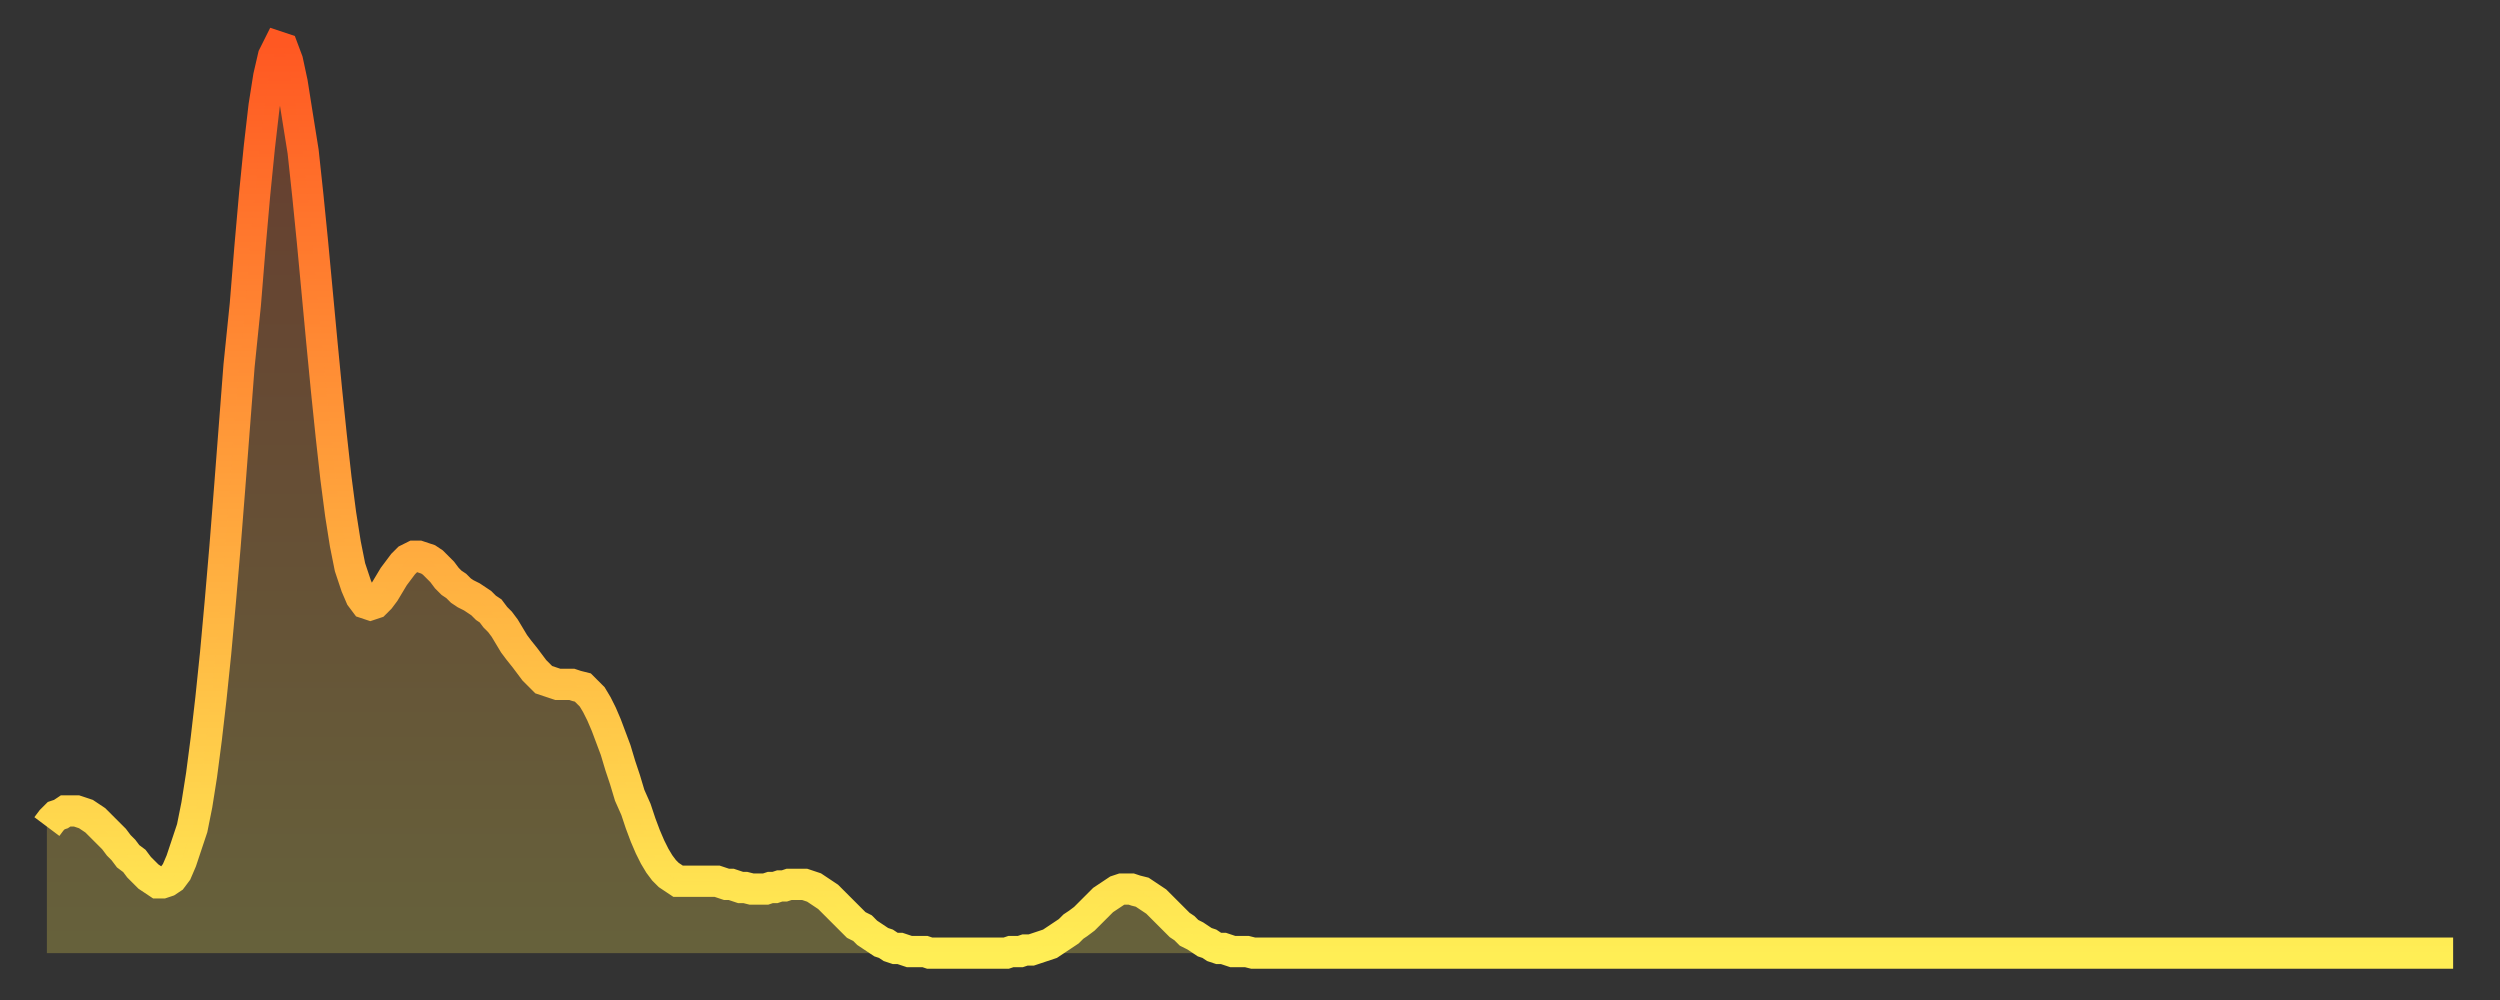
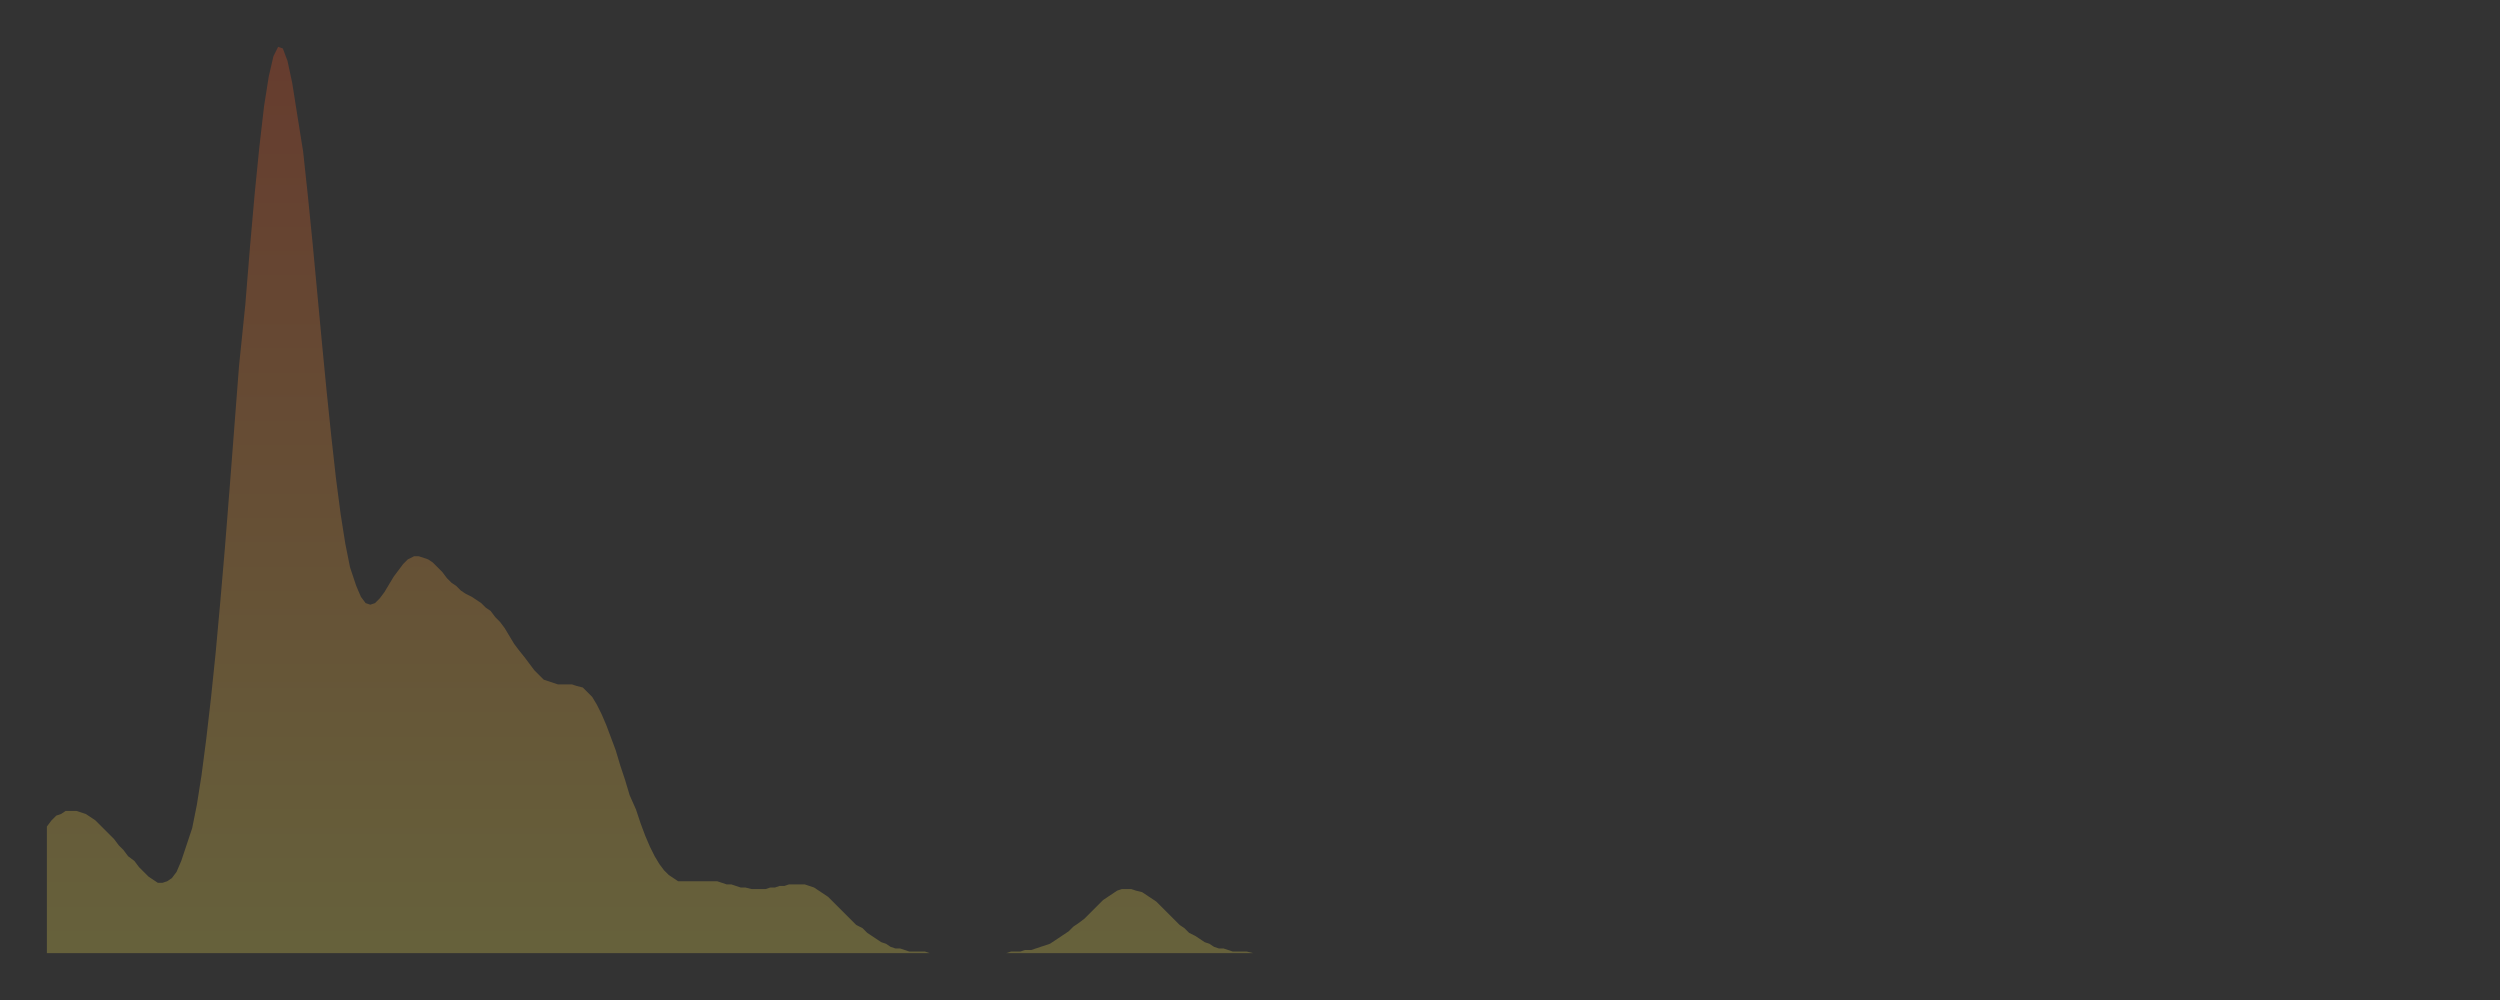
<svg xmlns="http://www.w3.org/2000/svg" baseProfile="full" height="64" version="1.1" width="160">
  <rect width="100%" height="100%" fill="#333333" stroke="none" />
  <defs>
    <linearGradient id="id784620" x1="0" x2="0" y1="0" y2="1">
      <stop offset="0%" stop-color="#ff5822" />
      <stop offset="50%" stop-color="#ffa33c" />
      <stop offset="100%" stop-color="#ffee55" />
    </linearGradient>
  </defs>
  <g transform="translate(3,3)">
    <g>
-       <path d="M 0.0 49.9 0.3 49.5 0.6 49.2 0.9 49.1 1.2 48.9 1.5 48.9 1.9 48.9 2.2 49.0 2.5 49.1 2.8 49.3 3.1 49.5 3.4 49.8 3.7 50.1 4.0 50.4 4.3 50.7 4.6 51.1 4.9 51.4 5.2 51.8 5.6 52.1 5.9 52.5 6.2 52.8 6.5 53.1 6.8 53.3 7.1 53.5 7.4 53.5 7.7 53.4 8.0 53.2 8.3 52.8 8.6 52.1 8.9 51.2 9.3 50.0 9.6 48.5 9.9 46.6 10.2 44.3 10.5 41.7 10.8 38.8 11.1 35.5 11.4 32.0 11.7 28.2 12.0 24.3 12.3 20.4 12.7 16.5 13.0 12.8 13.3 9.4 13.6 6.4 13.9 3.8 14.2 1.9 14.5 0.6 14.8 0.0 15.1 0.1 15.4 0.9 15.7 2.3 16.0 4.2 16.4 6.7 16.7 9.5 17.0 12.5 17.3 15.7 17.6 18.9 17.9 22.0 18.2 24.9 18.5 27.6 18.8 29.9 19.1 31.8 19.4 33.3 19.8 34.5 20.1 35.2 20.4 35.6 20.7 35.7 21.0 35.6 21.3 35.3 21.6 34.9 21.9 34.4 22.2 33.9 22.5 33.5 22.8 33.1 23.1 32.8 23.5 32.6 23.8 32.6 24.1 32.7 24.4 32.8 24.7 33.0 25.0 33.3 25.3 33.6 25.6 34.0 25.9 34.3 26.2 34.5 26.5 34.8 26.8 35.0 27.2 35.2 27.5 35.4 27.8 35.6 28.1 35.9 28.4 36.1 28.7 36.5 29.0 36.8 29.3 37.2 29.6 37.7 29.9 38.2 30.2 38.6 30.6 39.1 30.9 39.5 31.2 39.9 31.5 40.2 31.8 40.5 32.1 40.6 32.4 40.7 32.7 40.8 33.0 40.8 33.3 40.8 33.6 40.8 33.9 40.9 34.3 41.0 34.6 41.3 34.9 41.6 35.2 42.1 35.5 42.7 35.8 43.4 36.1 44.2 36.4 45.0 36.7 46.0 37.0 46.9 37.3 47.9 37.7 48.8 38.0 49.7 38.3 50.5 38.6 51.2 38.9 51.8 39.2 52.3 39.5 52.7 39.8 53.0 40.1 53.2 40.4 53.4 40.7 53.4 41.0 53.4 41.4 53.4 41.7 53.4 42.0 53.4 42.3 53.4 42.6 53.4 42.9 53.4 43.2 53.5 43.5 53.6 43.8 53.6 44.1 53.7 44.4 53.8 44.7 53.8 45.1 53.9 45.4 53.9 45.7 53.9 46.0 53.9 46.3 53.8 46.6 53.8 46.9 53.7 47.2 53.7 47.5 53.6 47.8 53.6 48.1 53.6 48.5 53.6 48.8 53.7 49.1 53.8 49.4 54.0 49.7 54.2 50.0 54.4 50.3 54.7 50.6 55.0 50.9 55.3 51.2 55.6 51.5 55.9 51.8 56.2 52.2 56.4 52.5 56.7 52.8 56.9 53.1 57.1 53.4 57.3 53.7 57.4 54.0 57.6 54.3 57.7 54.6 57.7 54.9 57.8 55.2 57.9 55.6 57.9 55.9 57.9 56.2 57.9 56.5 58.0 56.8 58.0 57.1 58.0 57.4 58.0 57.7 58.0 58.0 58.0 58.3 58.0 58.6 58.0 58.9 58.0 59.3 58.0 59.6 58.0 59.9 58.0 60.2 58.0 60.5 58.0 60.8 58.0 61.1 58.0 61.4 58.0 61.7 57.9 62.0 57.9 62.3 57.9 62.6 57.8 63.0 57.8 63.3 57.7 63.6 57.6 63.9 57.5 64.2 57.4 64.5 57.2 64.8 57.0 65.1 56.8 65.4 56.6 65.7 56.3 66.0 56.1 66.4 55.8 66.7 55.5 67.0 55.2 67.3 54.9 67.6 54.6 67.9 54.4 68.2 54.2 68.5 54.0 68.8 53.9 69.1 53.9 69.4 53.9 69.7 54.0 70.1 54.1 70.4 54.3 70.7 54.5 71.0 54.7 71.3 55.0 71.6 55.3 71.9 55.6 72.2 55.9 72.5 56.2 72.8 56.4 73.1 56.7 73.5 56.9 73.8 57.1 74.1 57.3 74.4 57.4 74.7 57.6 75.0 57.7 75.3 57.7 75.6 57.8 75.9 57.9 76.2 57.9 76.5 57.9 76.8 57.9 77.2 58.0 77.5 58.0 77.8 58.0 78.1 58.0 78.4 58.0 78.7 58.0 79.0 58.0 79.3 58.0 79.6 58.0 79.9 58.0 80.2 58.0 80.5 58.0 80.9 58.0 81.2 58.0 81.5 58.0 81.8 58.0 82.1 58.0 82.4 58.0 82.7 58.0 83.0 58.0 83.3 58.0 83.6 58.0 83.9 58.0 84.3 58.0 84.6 58.0 84.9 58.0 85.2 58.0 85.5 58.0 85.8 58.0 86.1 58.0 86.4 58.0 86.7 58.0 87.0 58.0 87.3 58.0 87.6 58.0 88.0 58.0 88.3 58.0 88.6 58.0 88.9 58.0 89.2 58.0 89.5 58.0 89.8 58.0 90.1 58.0 90.4 58.0 90.7 58.0 91.0 58.0 91.4 58.0 91.7 58.0 92.0 58.0 92.3 58.0 92.6 58.0 92.9 58.0 93.2 58.0 93.5 58.0 93.8 58.0 94.1 58.0 94.4 58.0 94.7 58.0 95.1 58.0 95.4 58.0 95.7 58.0 96.0 58.0 96.3 58.0 96.6 58.0 96.9 58.0 97.2 58.0 97.5 58.0 97.8 58.0 98.1 58.0 98.4 58.0 98.8 58.0 99.1 58.0 99.4 58.0 99.7 58.0 100.0 58.0 100.3 58.0 100.6 58.0 100.9 58.0 101.2 58.0 101.5 58.0 101.8 58.0 102.2 58.0 102.5 58.0 102.8 58.0 103.1 58.0 103.4 58.0 103.7 58.0 104.0 58.0 104.3 58.0 104.6 58.0 104.9 58.0 105.2 58.0 105.5 58.0 105.9 58.0 106.2 58.0 106.5 58.0 106.8 58.0 107.1 58.0 107.4 58.0 107.7 58.0 108.0 58.0 108.3 58.0 108.6 58.0 108.9 58.0 109.3 58.0 109.6 58.0 109.9 58.0 110.2 58.0 110.5 58.0 110.8 58.0 111.1 58.0 111.4 58.0 111.7 58.0 112.0 58.0 112.3 58.0 112.6 58.0 113.0 58.0 113.3 58.0 113.6 58.0 113.9 58.0 114.2 58.0 114.5 58.0 114.8 58.0 115.1 58.0 115.4 58.0 115.7 58.0 116.0 58.0 116.3 58.0 116.7 58.0 117.0 58.0 117.3 58.0 117.6 58.0 117.9 58.0 118.2 58.0 118.5 58.0 118.8 58.0 119.1 58.0 119.4 58.0 119.7 58.0 120.1 58.0 120.4 58.0 120.7 58.0 121.0 58.0 121.3 58.0 121.6 58.0 121.9 58.0 122.2 58.0 122.5 58.0 122.8 58.0 123.1 58.0 123.4 58.0 123.8 58.0 124.1 58.0 124.4 58.0 124.7 58.0 125.0 58.0 125.3 58.0 125.6 58.0 125.9 58.0 126.2 58.0 126.5 58.0 126.8 58.0 127.2 58.0 127.5 58.0 127.8 58.0 128.1 58.0 128.4 58.0 128.7 58.0 129.0 58.0 129.3 58.0 129.6 58.0 129.9 58.0 130.2 58.0 130.5 58.0 130.9 58.0 131.2 58.0 131.5 58.0 131.8 58.0 132.1 58.0 132.4 58.0 132.7 58.0 133.0 58.0 133.3 58.0 133.6 58.0 133.9 58.0 134.2 58.0 134.6 58.0 134.9 58.0 135.2 58.0 135.5 58.0 135.8 58.0 136.1 58.0 136.4 58.0 136.7 58.0 137.0 58.0 137.3 58.0 137.6 58.0 138.0 58.0 138.3 58.0 138.6 58.0 138.9 58.0 139.2 58.0 139.5 58.0 139.8 58.0 140.1 58.0 140.4 58.0 140.7 58.0 141.0 58.0 141.3 58.0 141.7 58.0 142.0 58.0 142.3 58.0 142.6 58.0 142.9 58.0 143.2 58.0 143.5 58.0 143.8 58.0 144.1 58.0 144.4 58.0 144.7 58.0 145.1 58.0 145.4 58.0 145.7 58.0 146.0 58.0 146.3 58.0 146.6 58.0 146.9 58.0 147.2 58.0 147.5 58.0 147.8 58.0 148.1 58.0 148.4 58.0 148.8 58.0 149.1 58.0 149.4 58.0 149.7 58.0 150.0 58.0 150.3 58.0 150.6 58.0 150.9 58.0 151.2 58.0 151.5 58.0 151.8 58.0 152.1 58.0 152.5 58.0 152.8 58.0 153.1 58.0 153.4 58.0 153.7 58.0 154.0 58.0" fill="none" id="graph-curve" opacity="1" stroke="url(#id784620)" stroke-width="2" />
      <path d="M 0 58 L 0.0 49.9 0.3 49.5 0.6 49.2 0.9 49.1 1.2 48.9 1.5 48.9 1.9 48.9 2.2 49.0 2.5 49.1 2.8 49.3 3.1 49.5 3.4 49.8 3.7 50.1 4.0 50.4 4.3 50.7 4.6 51.1 4.9 51.4 5.2 51.8 5.6 52.1 5.9 52.5 6.2 52.8 6.5 53.1 6.8 53.3 7.1 53.5 7.4 53.5 7.7 53.4 8.0 53.2 8.3 52.8 8.6 52.1 8.9 51.2 9.3 50.0 9.6 48.5 9.9 46.6 10.2 44.3 10.5 41.7 10.8 38.8 11.1 35.5 11.4 32.0 11.7 28.2 12.0 24.3 12.3 20.4 12.7 16.5 13.0 12.8 13.3 9.4 13.6 6.4 13.9 3.8 14.2 1.9 14.5 0.6 14.8 0.0 15.1 0.1 15.4 0.9 15.7 2.3 16.0 4.2 16.4 6.7 16.7 9.5 17.0 12.5 17.3 15.7 17.6 18.9 17.9 22.0 18.2 24.9 18.5 27.6 18.8 29.9 19.1 31.8 19.4 33.3 19.8 34.5 20.1 35.2 20.4 35.6 20.7 35.7 21.0 35.6 21.3 35.3 21.6 34.9 21.9 34.4 22.2 33.9 22.5 33.5 22.8 33.1 23.1 32.8 23.5 32.6 23.8 32.6 24.1 32.7 24.4 32.8 24.7 33.0 25.0 33.3 25.3 33.6 25.6 34.0 25.9 34.3 26.2 34.5 26.5 34.8 26.8 35.0 27.2 35.2 27.5 35.4 27.8 35.6 28.1 35.9 28.4 36.1 28.7 36.5 29.0 36.8 29.3 37.2 29.6 37.7 29.9 38.2 30.2 38.6 30.6 39.1 30.9 39.5 31.2 39.9 31.5 40.2 31.8 40.5 32.1 40.6 32.4 40.7 32.7 40.8 33.0 40.8 33.3 40.8 33.6 40.8 33.9 40.9 34.3 41.0 34.6 41.3 34.9 41.6 35.2 42.1 35.5 42.7 35.8 43.4 36.1 44.2 36.4 45.0 36.7 46.0 37.0 46.9 37.3 47.9 37.7 48.8 38.0 49.7 38.3 50.5 38.6 51.2 38.9 51.8 39.2 52.3 39.5 52.7 39.8 53.0 40.1 53.2 40.4 53.4 40.7 53.4 41.0 53.4 41.4 53.4 41.7 53.4 42.0 53.4 42.3 53.4 42.6 53.4 42.9 53.4 43.2 53.5 43.5 53.6 43.8 53.6 44.1 53.7 44.4 53.8 44.7 53.8 45.1 53.9 45.4 53.9 45.7 53.9 46.0 53.9 46.3 53.8 46.6 53.8 46.9 53.7 47.2 53.7 47.5 53.6 47.8 53.6 48.1 53.6 48.5 53.6 48.8 53.7 49.1 53.8 49.4 54.0 49.7 54.2 50.0 54.4 50.3 54.7 50.6 55.0 50.9 55.3 51.2 55.6 51.5 55.9 51.8 56.2 52.2 56.4 52.5 56.7 52.8 56.9 53.1 57.1 53.4 57.3 53.7 57.4 54.0 57.6 54.3 57.7 54.6 57.7 54.9 57.8 55.2 57.9 55.6 57.9 55.9 57.9 56.2 57.9 56.5 58.0 56.8 58.0 57.1 58.0 57.4 58.0 57.7 58.0 58.0 58.0 58.3 58.0 58.6 58.0 58.9 58.0 59.3 58.0 59.6 58.0 59.9 58.0 60.2 58.0 60.5 58.0 60.8 58.0 61.1 58.0 61.4 58.0 61.7 57.9 62.0 57.9 62.3 57.9 62.6 57.8 63.0 57.8 63.3 57.7 63.6 57.6 63.9 57.5 64.2 57.4 64.5 57.2 64.8 57.0 65.1 56.8 65.4 56.6 65.7 56.3 66.0 56.1 66.4 55.8 66.7 55.5 67.0 55.2 67.3 54.9 67.6 54.6 67.9 54.4 68.2 54.2 68.5 54.0 68.8 53.9 69.1 53.9 69.4 53.9 69.7 54.0 70.1 54.1 70.4 54.3 70.7 54.5 71.0 54.7 71.3 55.0 71.6 55.3 71.9 55.6 72.2 55.9 72.5 56.2 72.8 56.4 73.1 56.7 73.5 56.9 73.8 57.1 74.1 57.3 74.4 57.4 74.7 57.6 75.0 57.7 75.3 57.7 75.6 57.8 75.9 57.9 76.2 57.9 76.5 57.9 76.8 57.9 77.2 58.0 77.5 58.0 77.8 58.0 78.1 58.0 78.4 58.0 78.7 58.0 79.0 58.0 79.3 58.0 79.6 58.0 79.9 58.0 80.2 58.0 80.5 58.0 80.9 58.0 81.2 58.0 81.5 58.0 81.8 58.0 82.1 58.0 82.4 58.0 82.7 58.0 83.0 58.0 83.3 58.0 83.6 58.0 83.9 58.0 84.3 58.0 84.6 58.0 84.9 58.0 85.2 58.0 85.5 58.0 85.8 58.0 86.1 58.0 86.4 58.0 86.7 58.0 87.0 58.0 87.3 58.0 87.6 58.0 88.0 58.0 88.3 58.0 88.6 58.0 88.9 58.0 89.2 58.0 89.5 58.0 89.8 58.0 90.1 58.0 90.4 58.0 90.7 58.0 91.0 58.0 91.4 58.0 91.7 58.0 92.0 58.0 92.3 58.0 92.6 58.0 92.9 58.0 93.2 58.0 93.5 58.0 93.8 58.0 94.1 58.0 94.4 58.0 94.7 58.0 95.1 58.0 95.4 58.0 95.7 58.0 96.0 58.0 96.3 58.0 96.6 58.0 96.9 58.0 97.2 58.0 97.5 58.0 97.8 58.0 98.1 58.0 98.4 58.0 98.8 58.0 99.1 58.0 99.4 58.0 99.7 58.0 100.0 58.0 100.3 58.0 100.6 58.0 100.9 58.0 101.2 58.0 101.5 58.0 101.8 58.0 102.2 58.0 102.5 58.0 102.8 58.0 103.1 58.0 103.4 58.0 103.7 58.0 104.0 58.0 104.3 58.0 104.6 58.0 104.9 58.0 105.2 58.0 105.5 58.0 105.9 58.0 106.2 58.0 106.5 58.0 106.8 58.0 107.1 58.0 107.4 58.0 107.7 58.0 108.0 58.0 108.3 58.0 108.6 58.0 108.9 58.0 109.3 58.0 109.6 58.0 109.9 58.0 110.2 58.0 110.5 58.0 110.8 58.0 111.1 58.0 111.4 58.0 111.7 58.0 112.0 58.0 112.3 58.0 112.6 58.0 113.0 58.0 113.3 58.0 113.6 58.0 113.9 58.0 114.2 58.0 114.5 58.0 114.8 58.0 115.1 58.0 115.4 58.0 115.7 58.0 116.0 58.0 116.3 58.0 116.7 58.0 117.0 58.0 117.3 58.0 117.6 58.0 117.9 58.0 118.2 58.0 118.5 58.0 118.8 58.0 119.1 58.0 119.4 58.0 119.7 58.0 120.1 58.0 120.4 58.0 120.7 58.0 121.0 58.0 121.3 58.0 121.6 58.0 121.9 58.0 122.2 58.0 122.5 58.0 122.8 58.0 123.1 58.0 123.4 58.0 123.8 58.0 124.1 58.0 124.4 58.0 124.7 58.0 125.0 58.0 125.3 58.0 125.6 58.0 125.9 58.0 126.2 58.0 126.5 58.0 126.8 58.0 127.2 58.0 127.5 58.0 127.8 58.0 128.1 58.0 128.4 58.0 128.7 58.0 129.0 58.0 129.3 58.0 129.6 58.0 129.9 58.0 130.2 58.0 130.5 58.0 130.9 58.0 131.2 58.0 131.5 58.0 131.8 58.0 132.1 58.0 132.4 58.0 132.7 58.0 133.0 58.0 133.3 58.0 133.6 58.0 133.9 58.0 134.2 58.0 134.6 58.0 134.9 58.0 135.2 58.0 135.5 58.0 135.8 58.0 136.1 58.0 136.4 58.0 136.7 58.0 137.0 58.0 137.3 58.0 137.6 58.0 138.0 58.0 138.3 58.0 138.6 58.0 138.9 58.0 139.2 58.0 139.5 58.0 139.8 58.0 140.1 58.0 140.4 58.0 140.7 58.0 141.0 58.0 141.3 58.0 141.7 58.0 142.0 58.0 142.3 58.0 142.6 58.0 142.9 58.0 143.2 58.0 143.5 58.0 143.8 58.0 144.1 58.0 144.4 58.0 144.7 58.0 145.1 58.0 145.4 58.0 145.7 58.0 146.0 58.0 146.3 58.0 146.6 58.0 146.9 58.0 147.2 58.0 147.5 58.0 147.8 58.0 148.1 58.0 148.4 58.0 148.8 58.0 149.1 58.0 149.4 58.0 149.7 58.0 150.0 58.0 150.3 58.0 150.6 58.0 150.9 58.0 151.2 58.0 151.5 58.0 151.8 58.0 152.1 58.0 152.5 58.0 152.8 58.0 153.1 58.0 153.4 58.0 153.7 58.0 154.0 58.0 154 58" fill="url(#id784620)" fill-opacity=".25" id="graph-shadow" />
    </g>
  </g>
</svg>